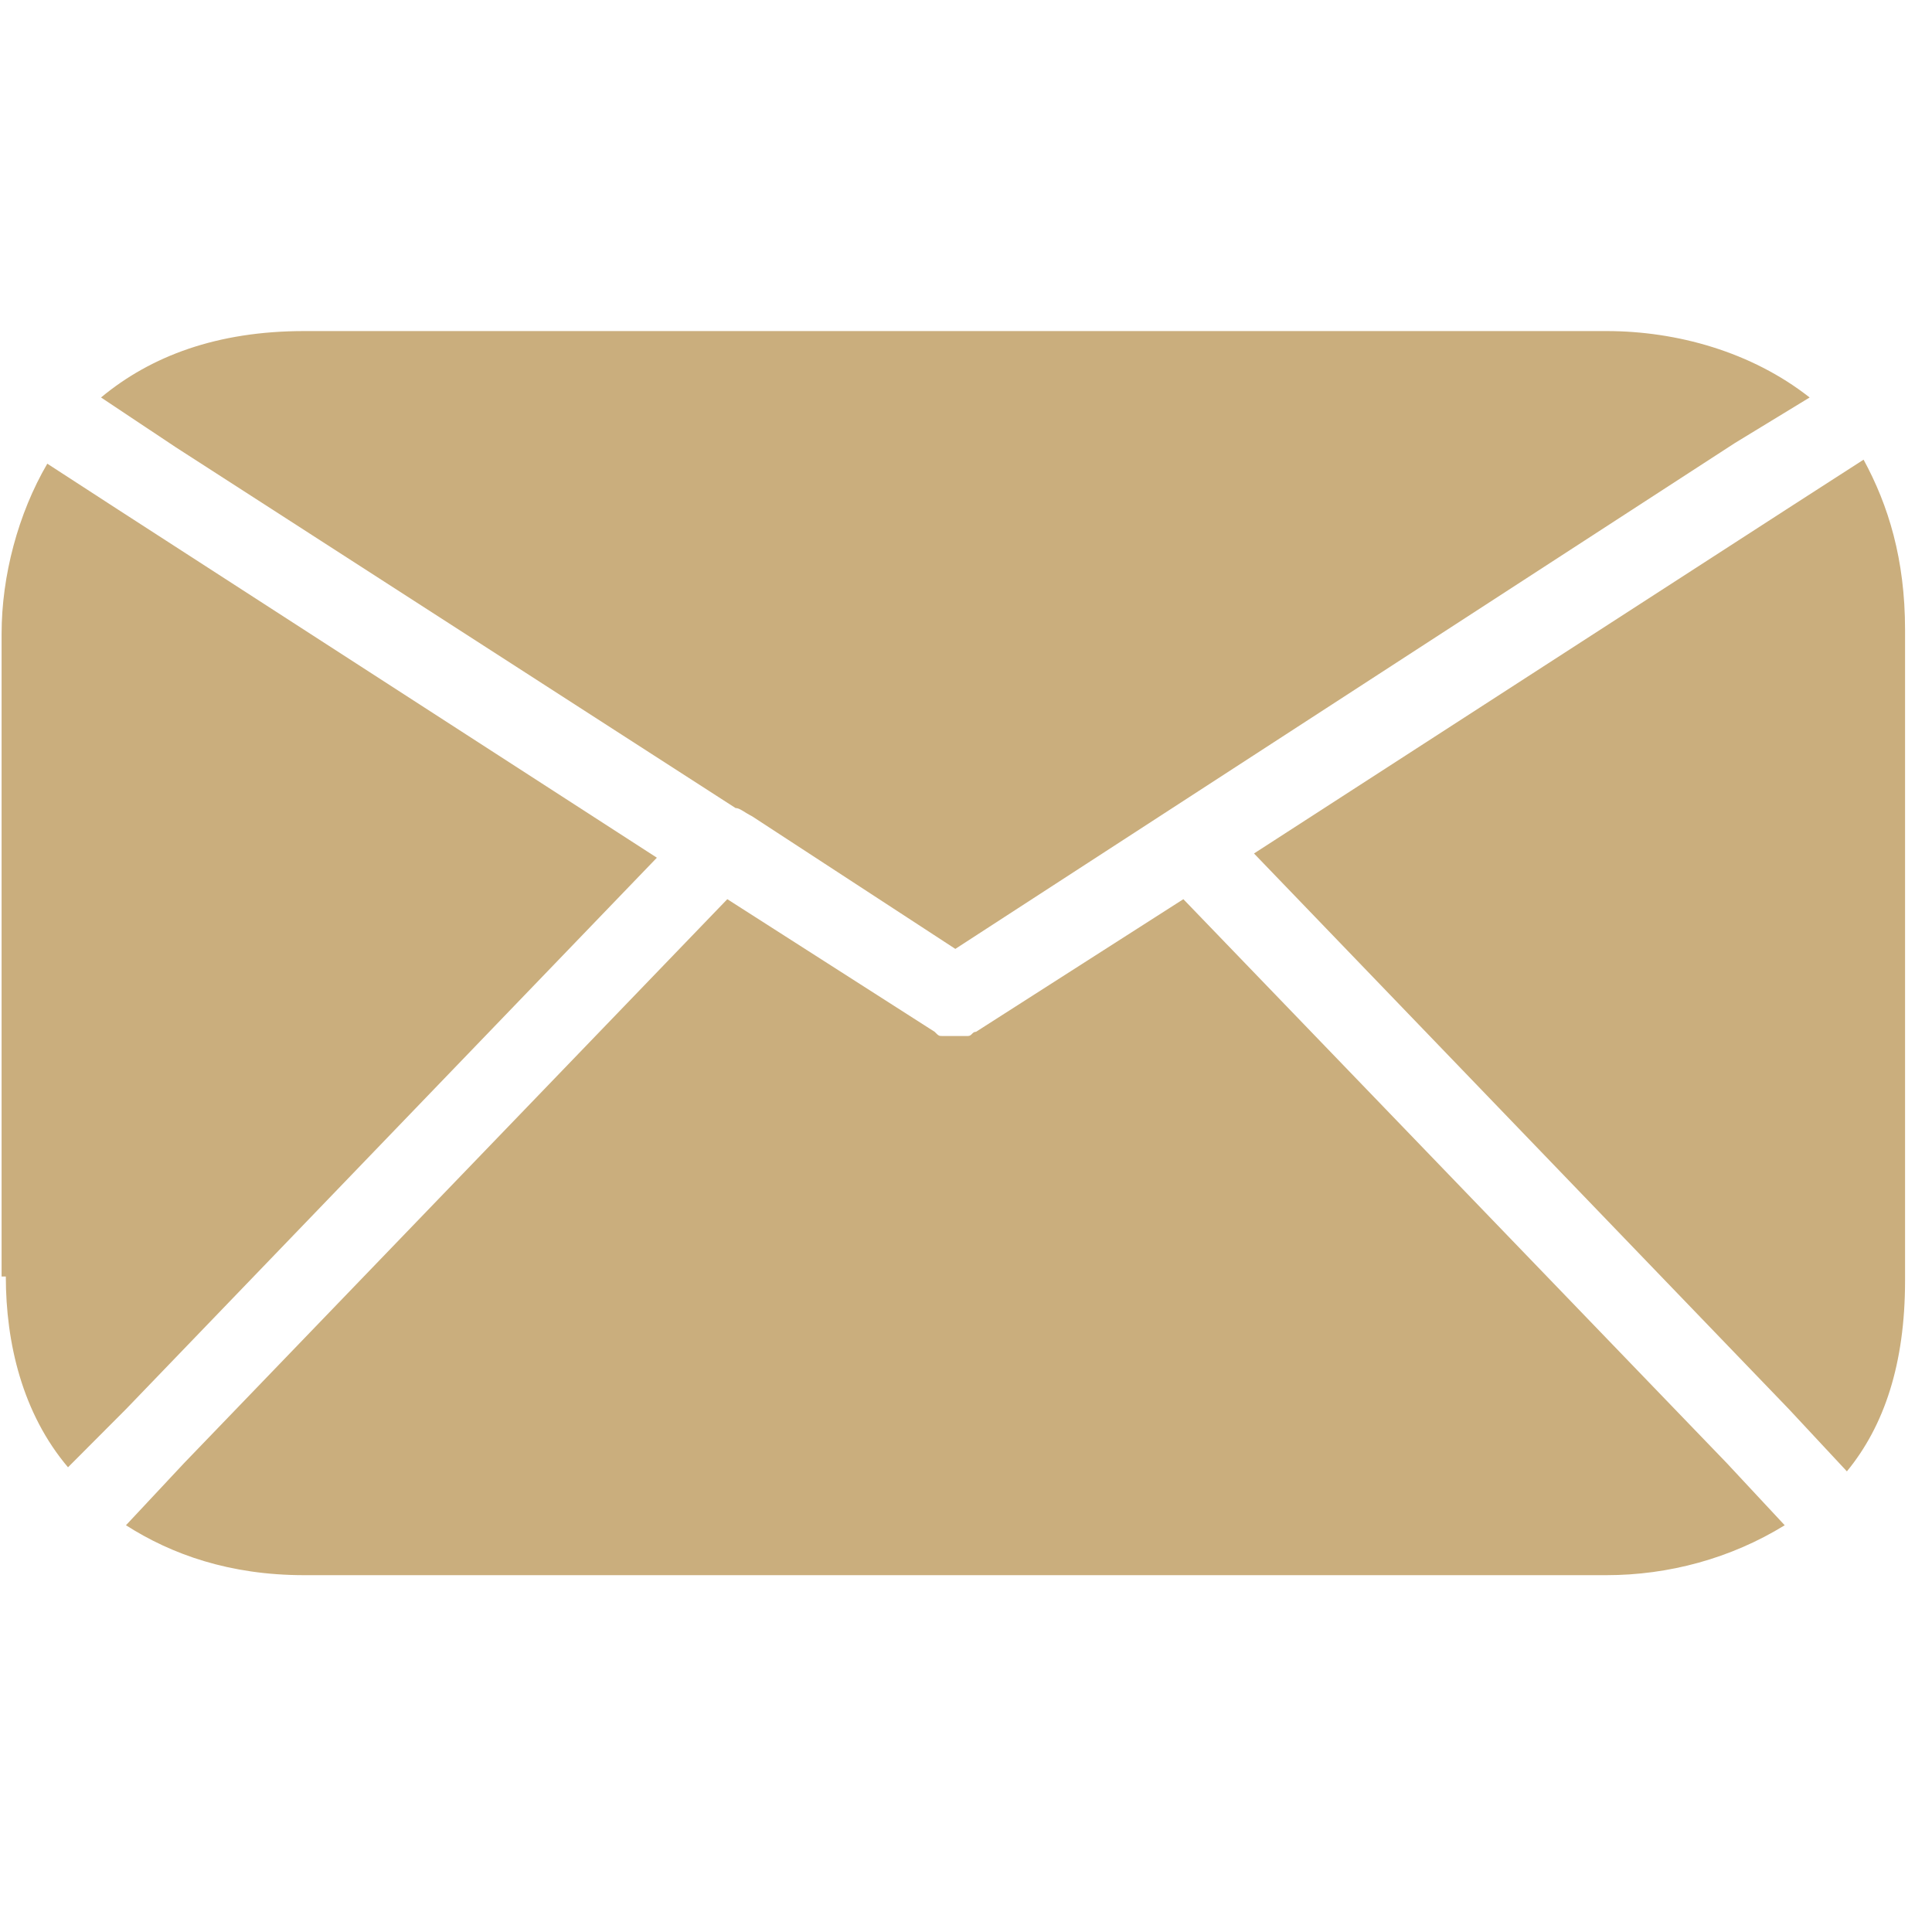
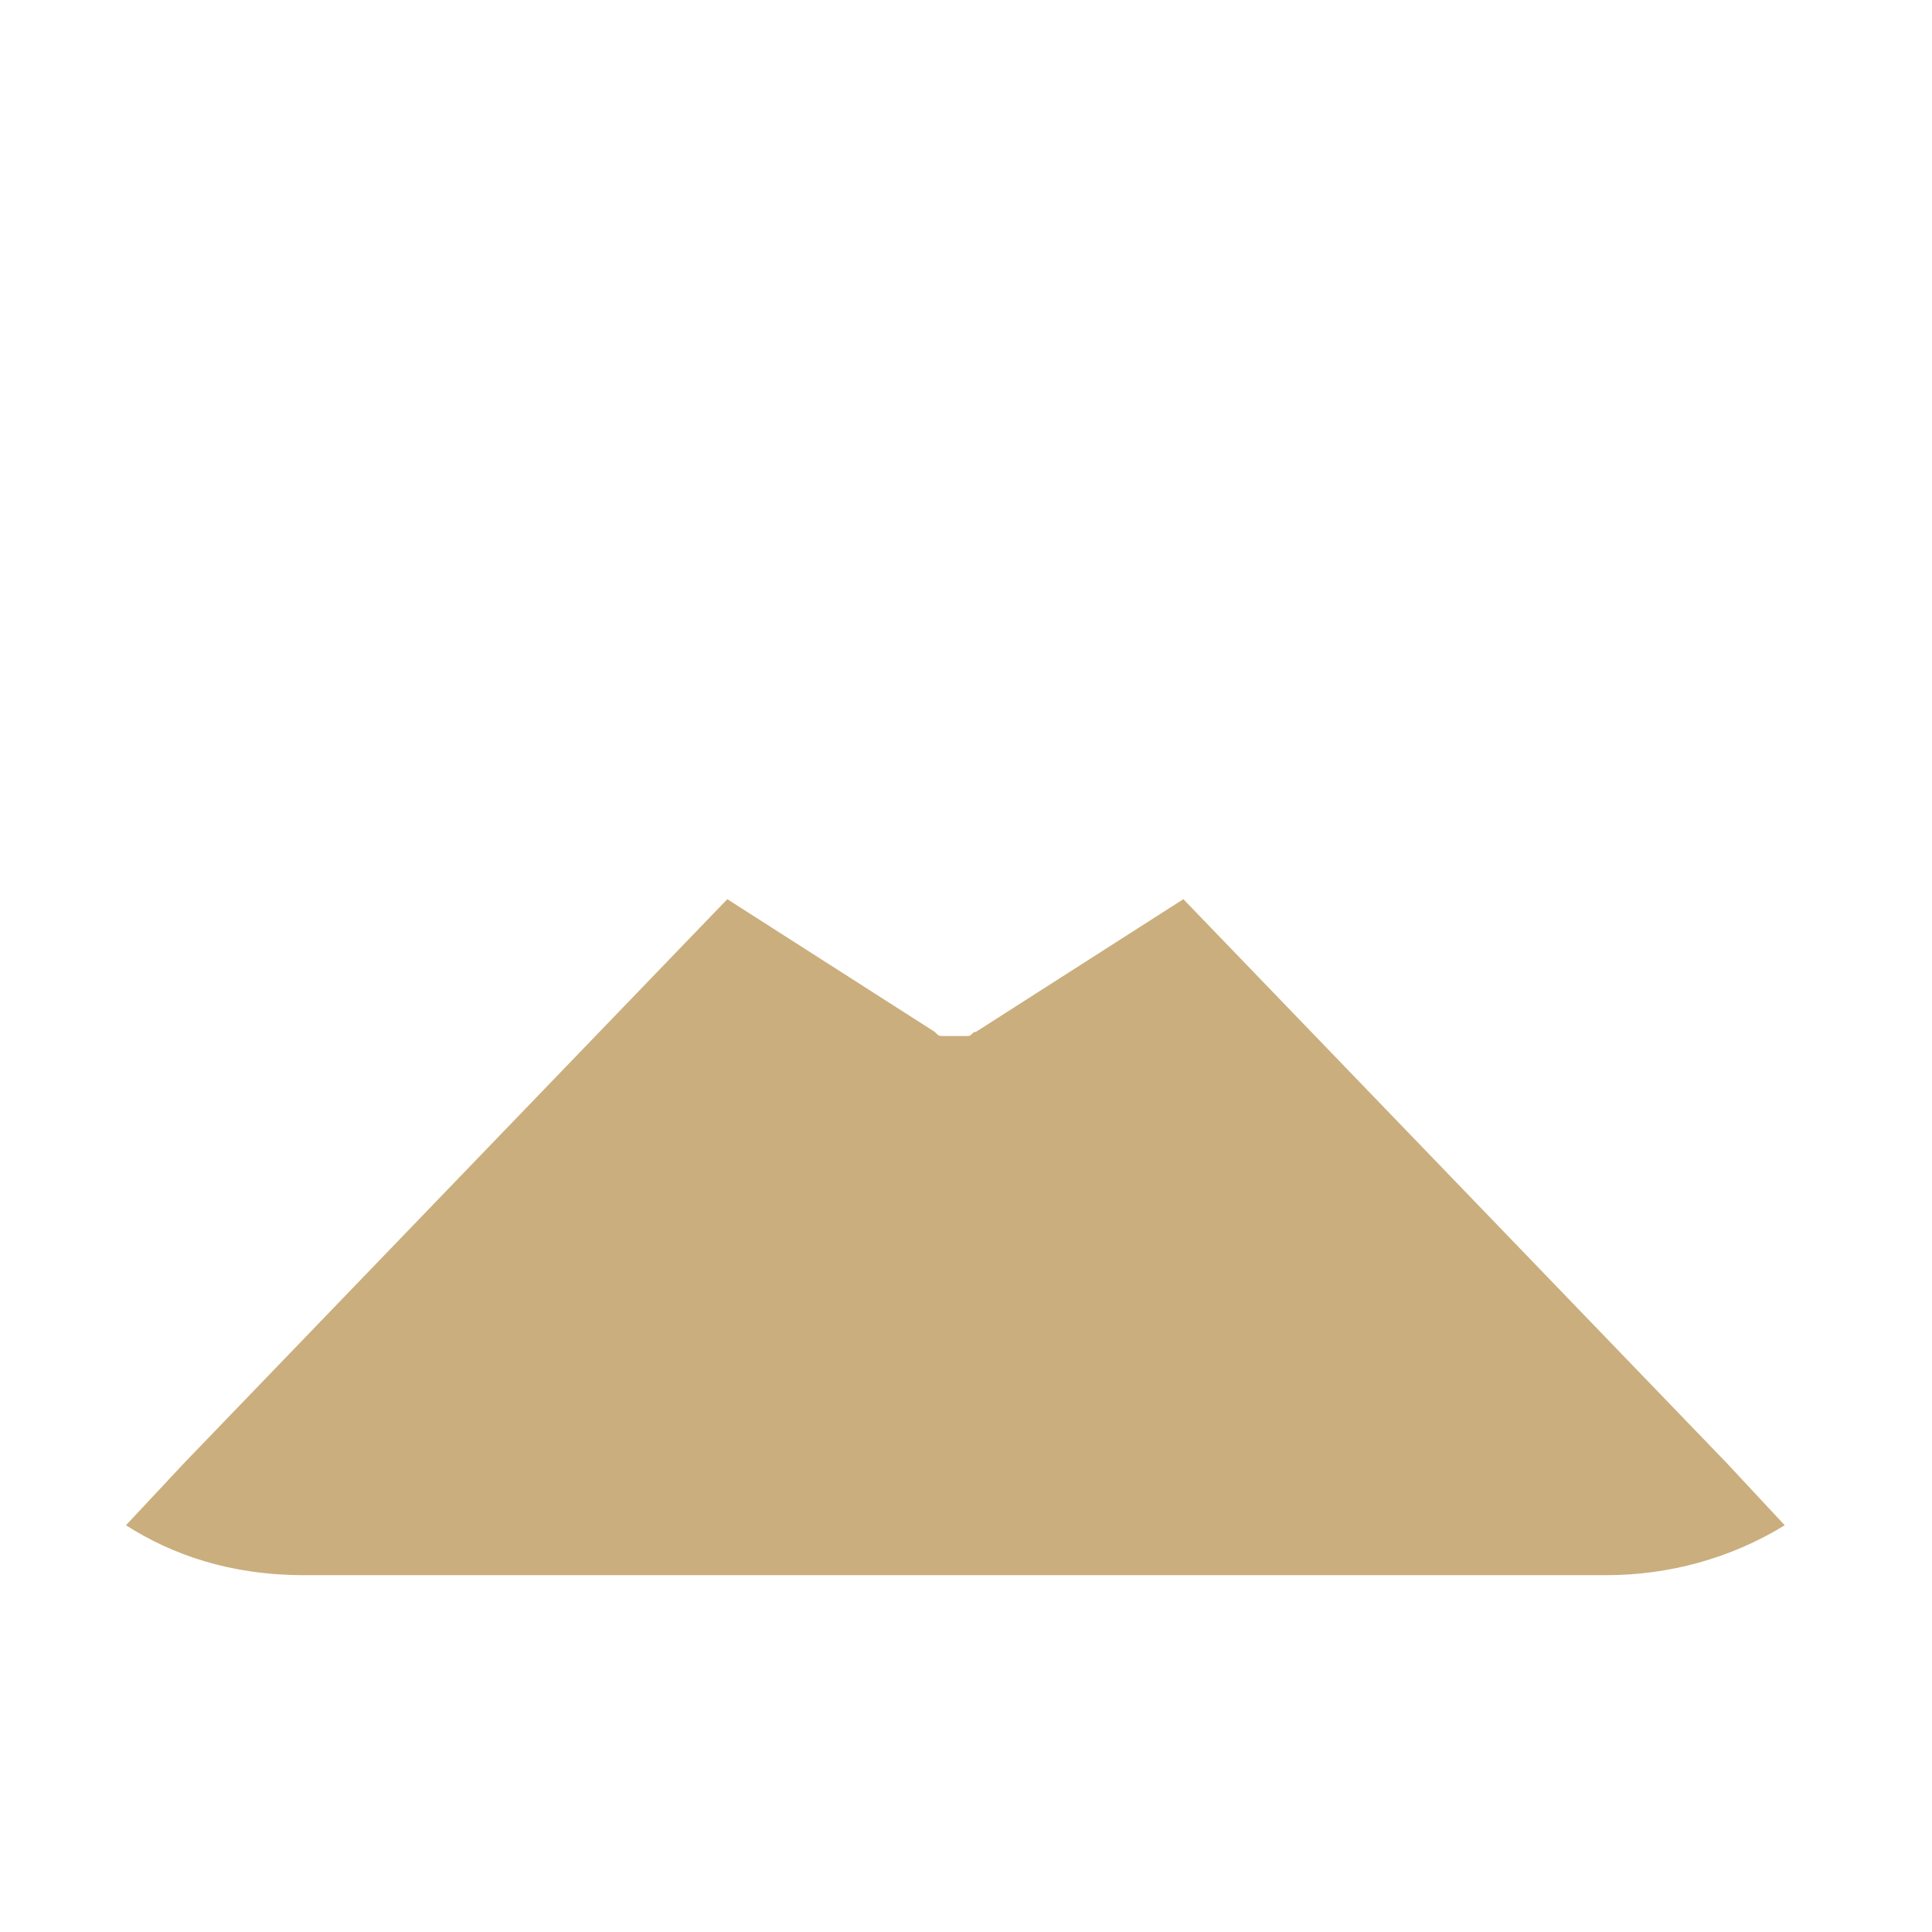
<svg xmlns="http://www.w3.org/2000/svg" width="50" zoomAndPan="magnify" viewBox="0 0 37.5 37.5" height="50" preserveAspectRatio="xMidYMid meet" version="1.2">
  <defs>
    <clipPath id="e7fbc074d0">
-       <path d="M 1 6.426 L 36 6.426 L 36 19 L 1 19 Z M 1 6.426 " />
-     </clipPath>
+       </clipPath>
    <clipPath id="ed04d7a173">
-       <path d="M 2 17 L 35 17 L 35 30.852 L 2 30.852 Z M 2 17 " />
+       <path d="M 2 17 L 35 17 L 35 30.852 L 2 30.852 Z " />
    </clipPath>
  </defs>
  <g id="fd5f8df7e9">
    <g clip-rule="nonzero" clip-path="url(#e7fbc074d0)">
-       <path style=" stroke:none;fill-rule:nonzero;fill:#caae7d;fill-opacity:1;" d="M 35.125 7.715 C 33.996 6.828 32.547 6.426 31.18 6.426 L 5.906 6.426 C 4.215 6.426 2.93 6.91 1.961 7.715 L 3.41 8.68 L 14.277 15.684 C 14.359 15.684 14.438 15.762 14.598 15.844 L 18.543 18.418 L 33.676 8.598 Z M 35.125 7.715 " />
-     </g>
-     <path style=" stroke:none;fill-rule:nonzero;fill:#caae7d;fill-opacity:1;" d="M 0.113 24.777 C 0.113 26.066 0.434 27.434 1.32 28.48 L 2.445 27.352 L 12.75 16.648 L 2.285 9.887 L 0.918 9 C 0.352 9.969 0.031 11.176 0.031 12.301 L 0.031 24.777 Z M 0.113 24.777 " />
+       </g>
    <g clip-rule="nonzero" clip-path="url(#ed04d7a173)">
      <path style=" stroke:none;fill-rule:nonzero;fill:#caae7d;fill-opacity:1;" d="M 33.516 28.398 L 22.969 17.453 L 18.945 20.027 C 18.867 20.027 18.867 20.109 18.785 20.109 C 18.785 20.109 18.703 20.109 18.703 20.109 C 18.625 20.109 18.543 20.109 18.543 20.109 C 18.465 20.109 18.383 20.109 18.383 20.109 C 18.383 20.109 18.301 20.109 18.301 20.109 C 18.223 20.109 18.223 20.109 18.141 20.027 L 14.117 17.453 L 3.574 28.398 L 2.445 29.605 C 3.332 30.172 4.457 30.574 5.906 30.574 L 31.18 30.574 C 32.387 30.574 33.594 30.25 34.641 29.605 Z M 33.516 28.398 " />
    </g>
-     <path style=" stroke:none;fill-rule:nonzero;fill:#caae7d;fill-opacity:1;" d="M 34.801 9.805 L 24.34 16.566 L 34.723 27.352 L 35.848 28.559 C 36.574 27.676 36.977 26.469 36.977 24.859 L 36.977 12.223 C 36.977 10.852 36.652 9.805 36.172 8.922 Z M 34.801 9.805 " />
  </g>
</svg>